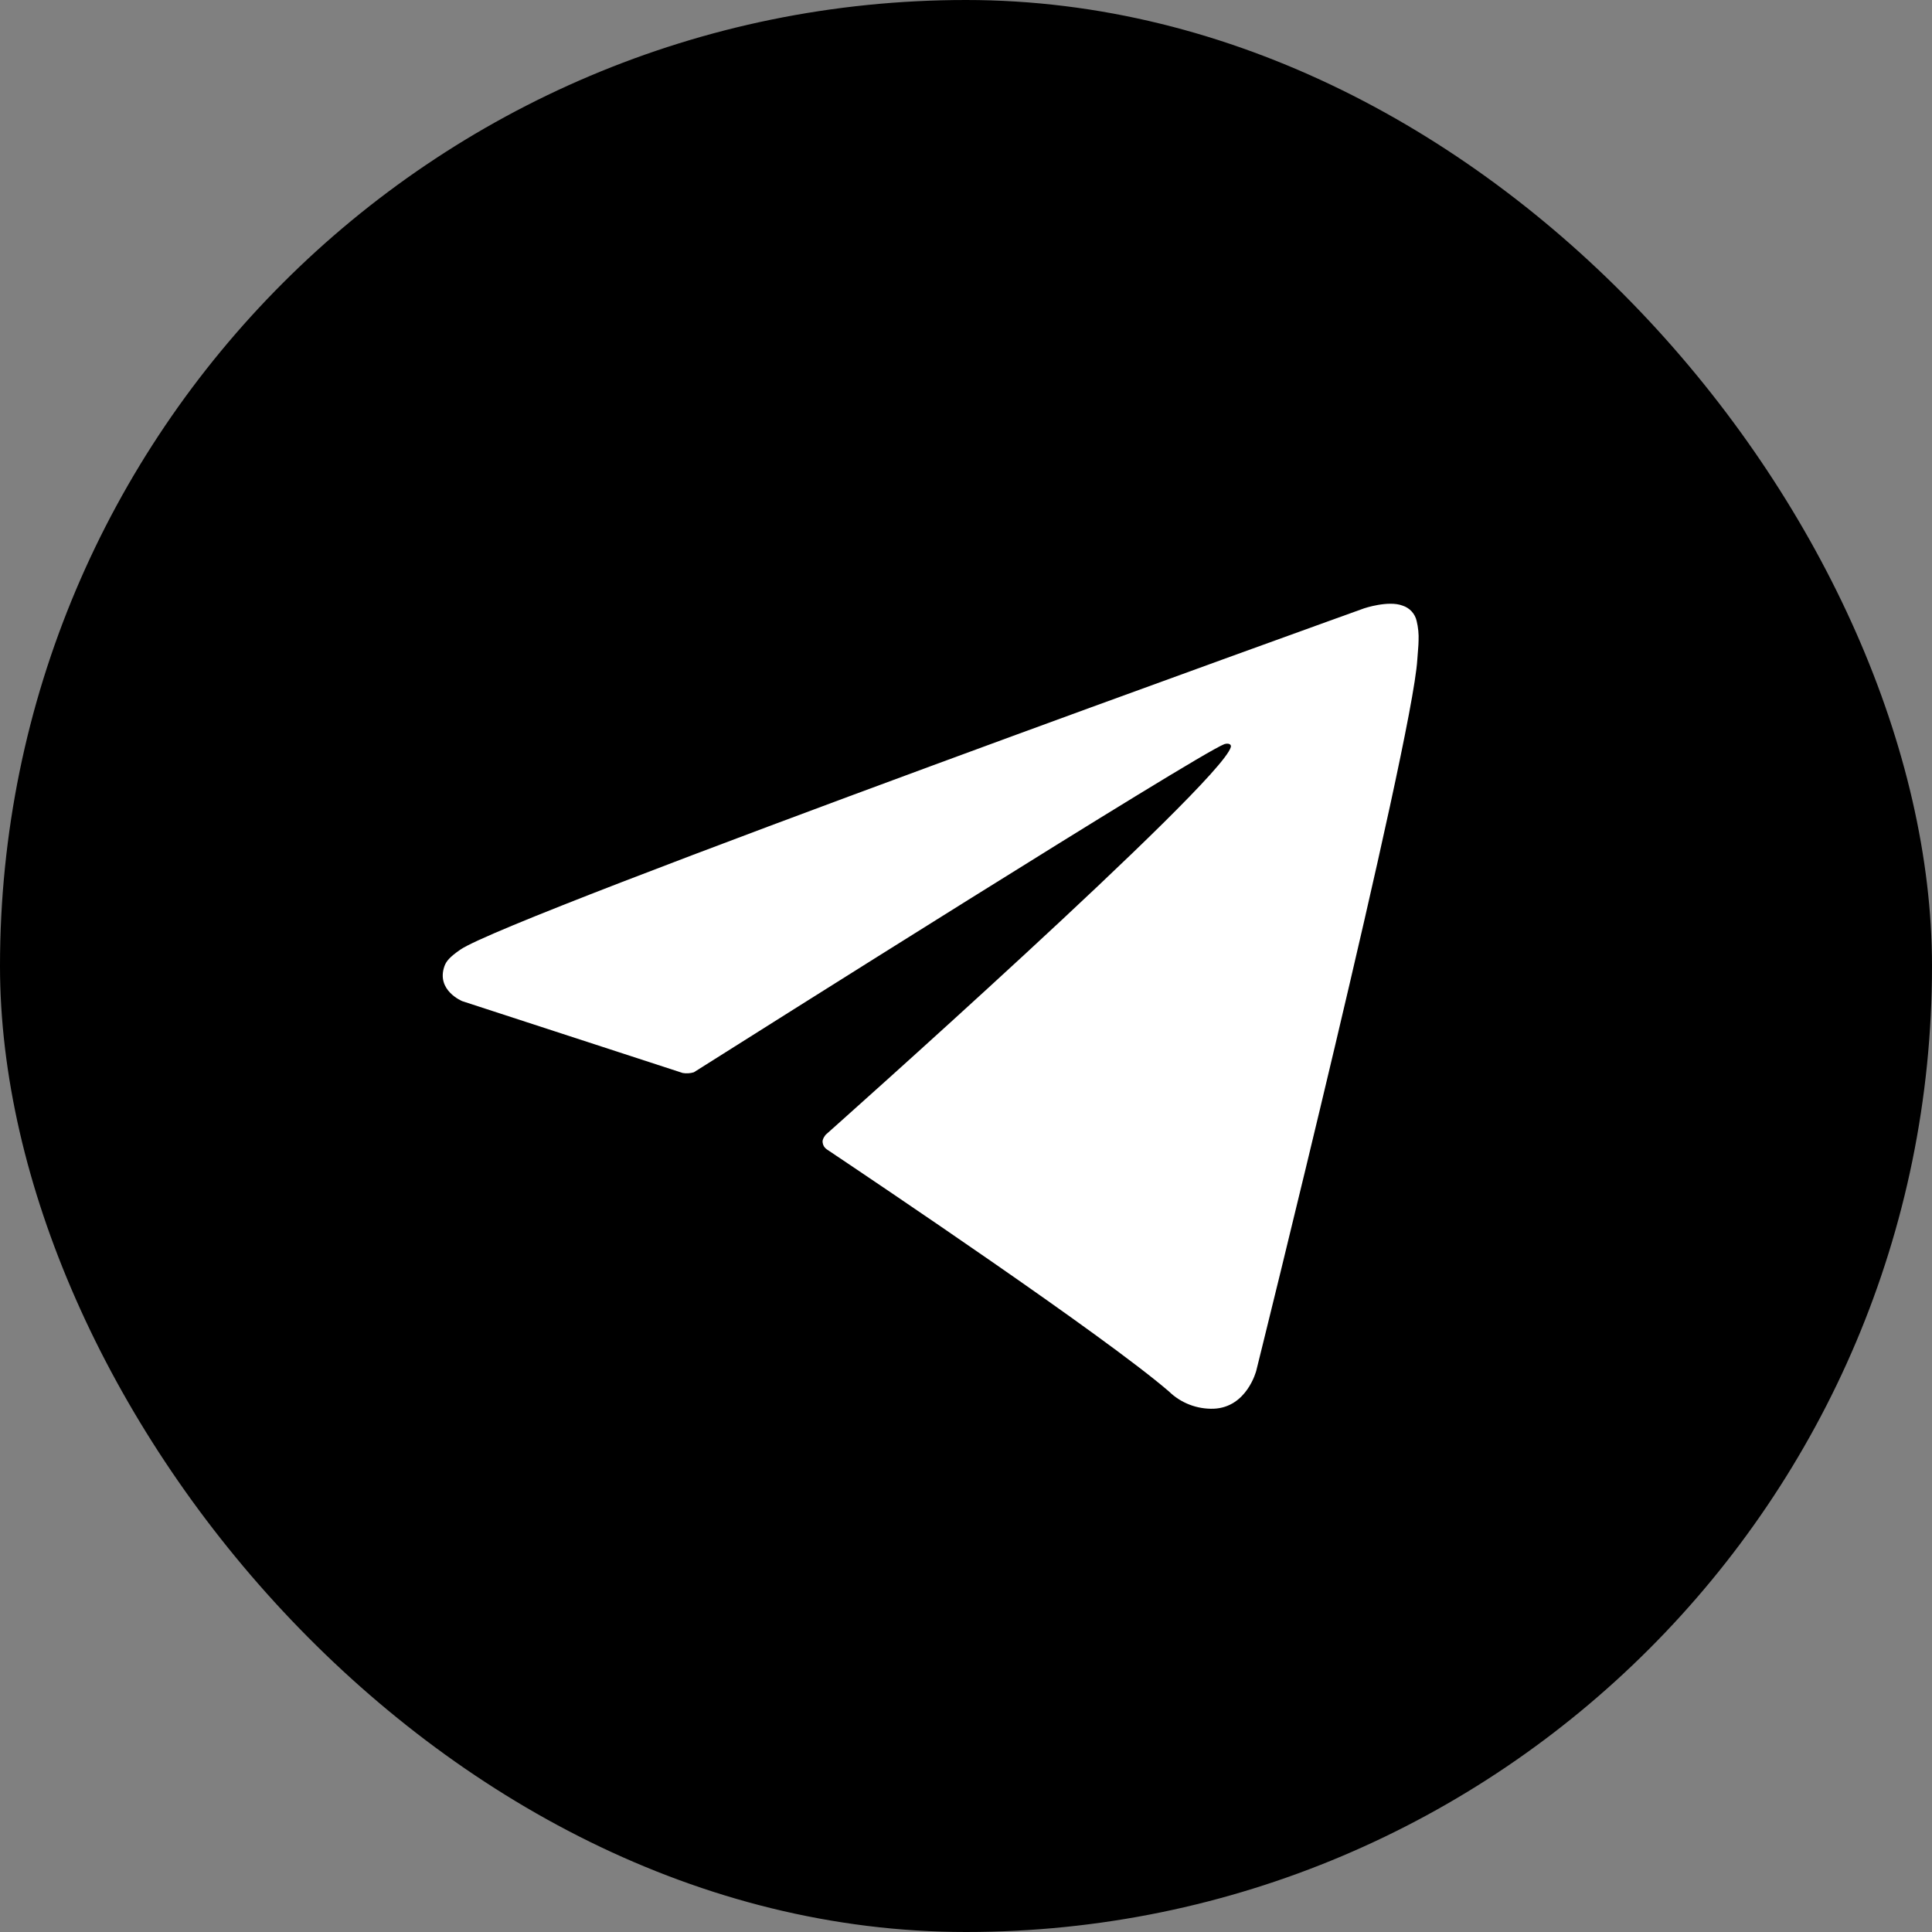
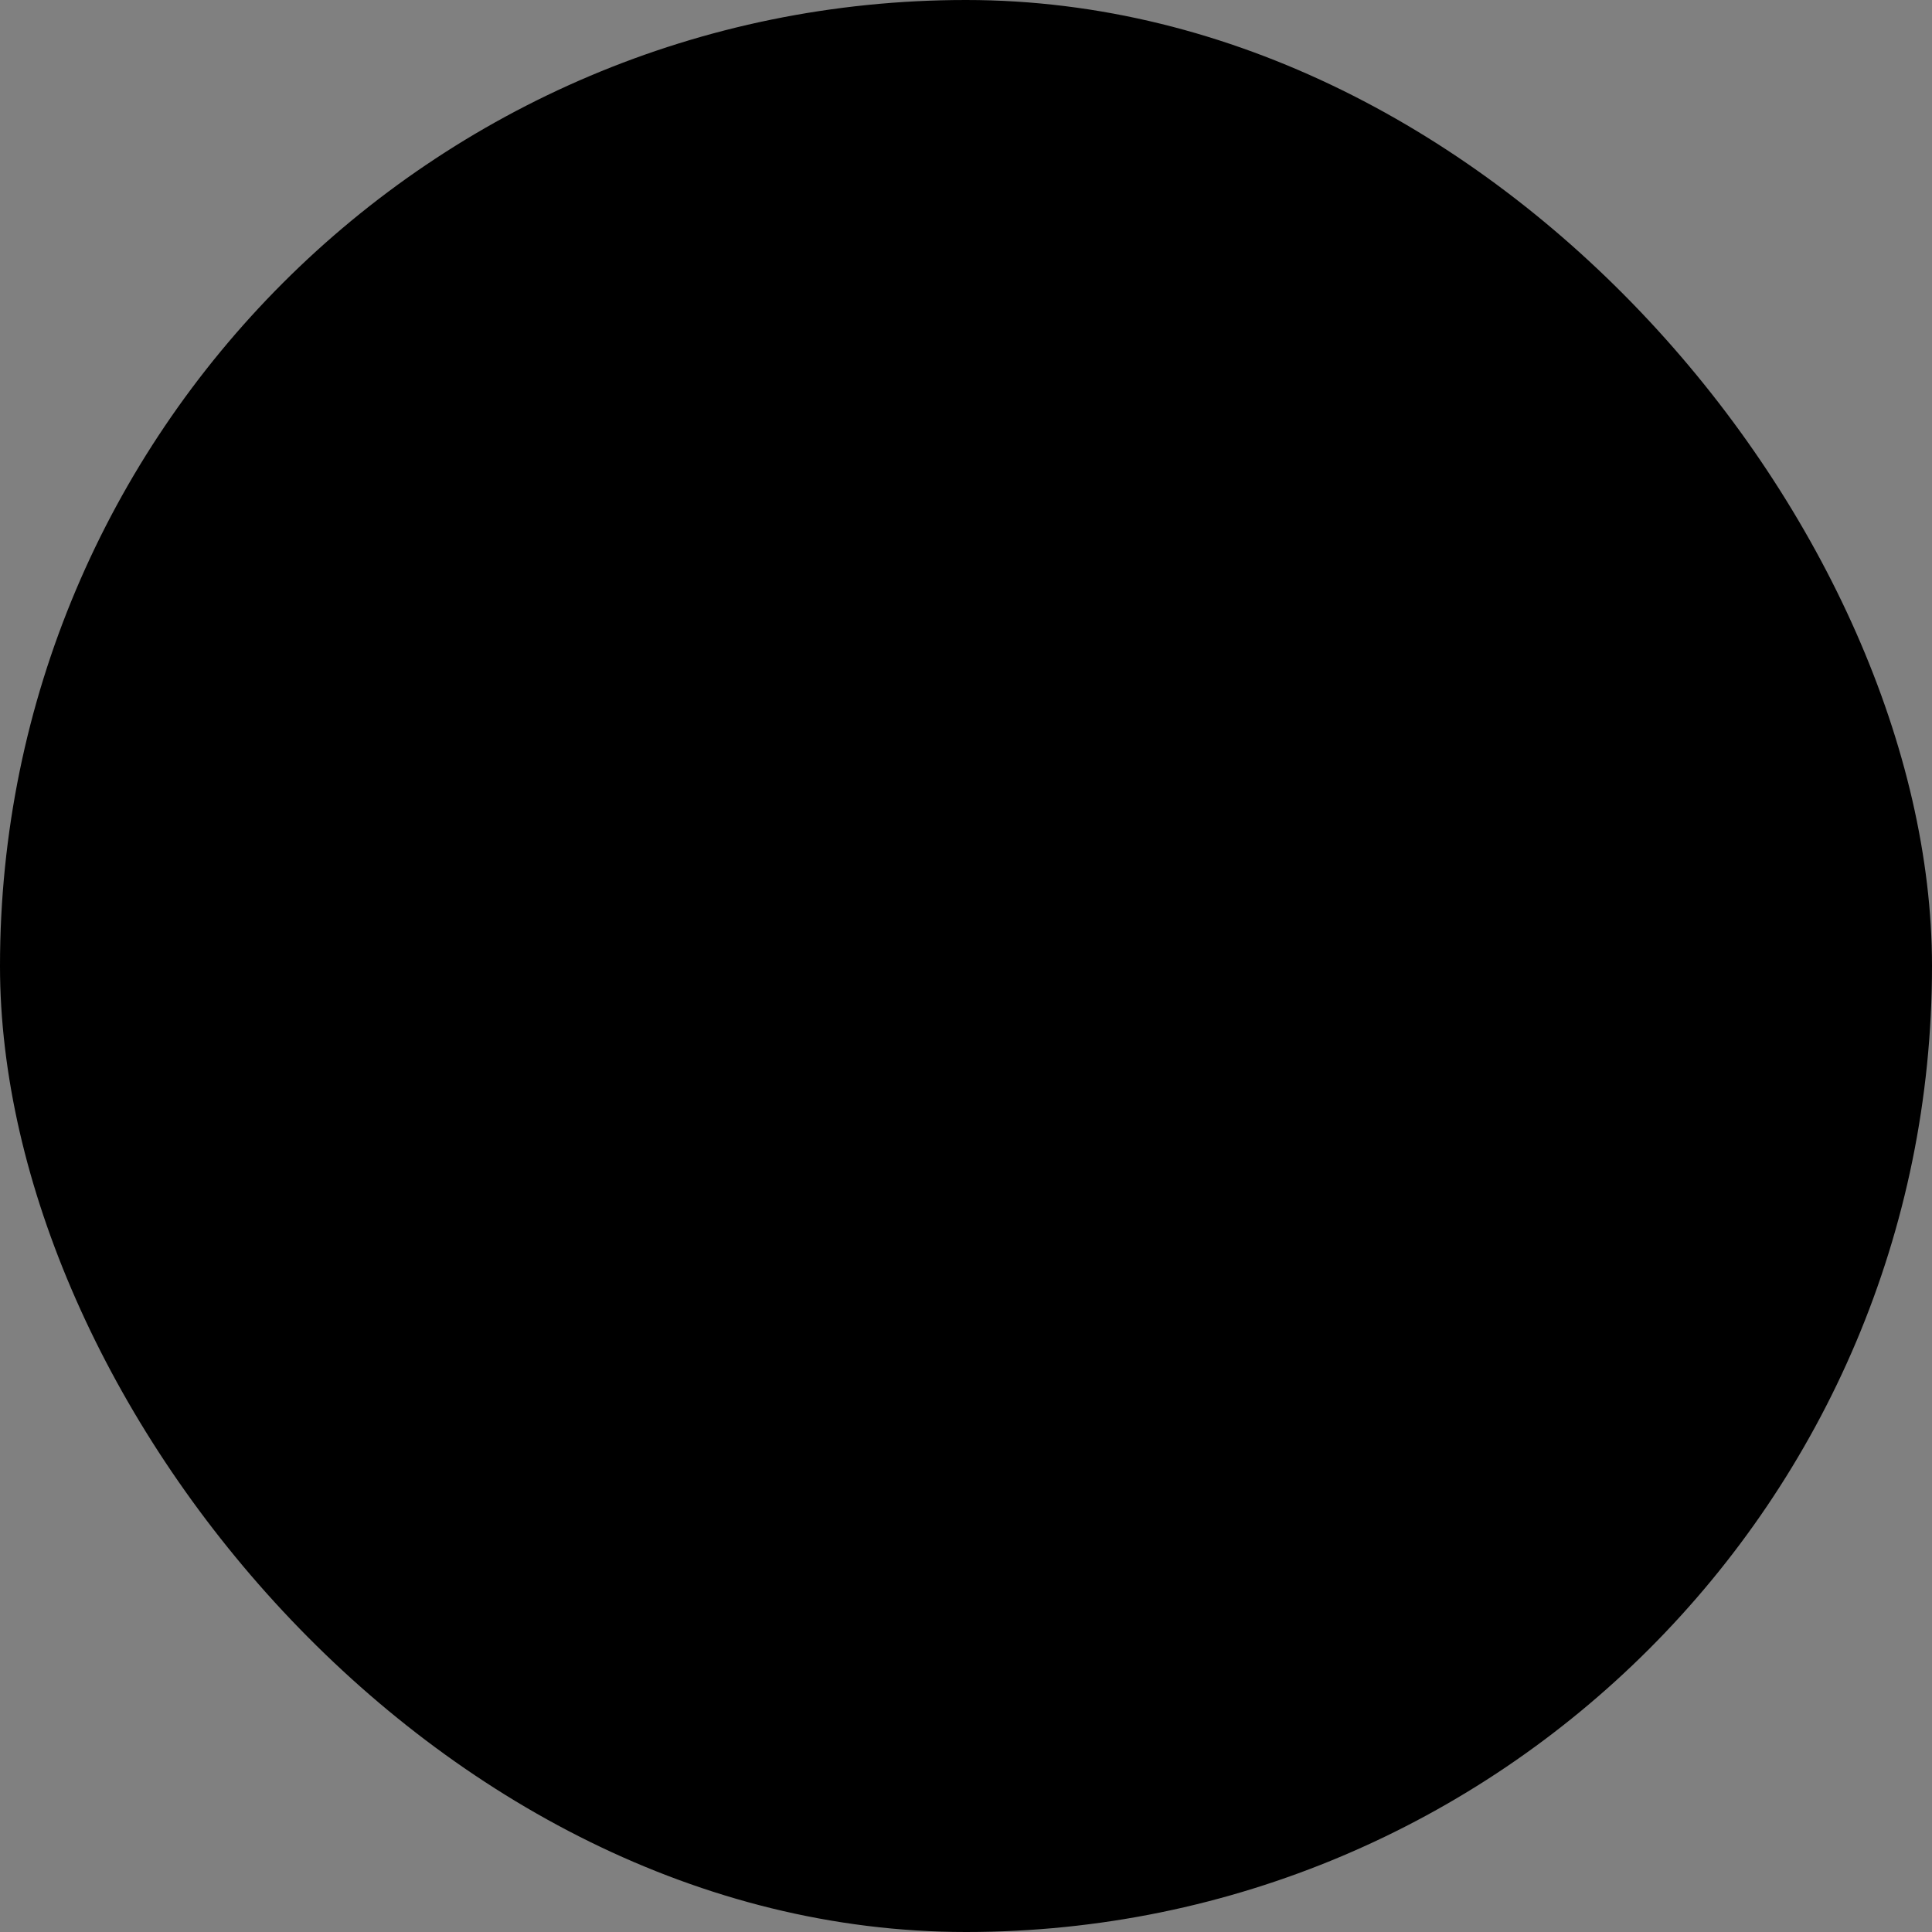
<svg xmlns="http://www.w3.org/2000/svg" width="64" height="64" viewBox="0 0 64 64" fill="none">
  <rect x="0" y="0" width="64" height="64" fill="#808080" stroke="none" />
  <rect width="64" height="64" rx="32" fill="#259CD7" style="fill:#259CD7;fill:color(display-p3 0.145 0.612 0.843);fill-opacity:1;" />
-   <path d="M22.615 35.544L15.314 33.165C15.314 33.165 14.441 32.811 14.722 32.008C14.78 31.843 14.897 31.702 15.246 31.46C16.863 30.332 45.188 20.152 45.188 20.152C45.188 20.152 45.987 19.882 46.459 20.061C46.576 20.098 46.681 20.164 46.763 20.254C46.846 20.344 46.903 20.454 46.929 20.574C46.98 20.785 47.001 21.002 46.992 21.218C46.99 21.406 46.967 21.579 46.95 21.852C46.778 24.635 41.615 45.408 41.615 45.408C41.615 45.408 41.306 46.624 40.2 46.666C39.928 46.674 39.657 46.628 39.403 46.53C39.149 46.432 38.918 46.284 38.723 46.094C36.551 44.226 29.045 39.182 27.387 38.073C27.349 38.047 27.318 38.014 27.294 37.975C27.271 37.937 27.256 37.893 27.251 37.848C27.227 37.731 27.355 37.587 27.355 37.587C27.355 37.587 40.424 25.97 40.772 24.75C40.799 24.655 40.697 24.609 40.56 24.65C39.692 24.97 24.645 34.472 22.984 35.521C22.864 35.557 22.738 35.565 22.615 35.544Z" fill="white" style="fill:white;fill-opacity:1;" />
</svg>